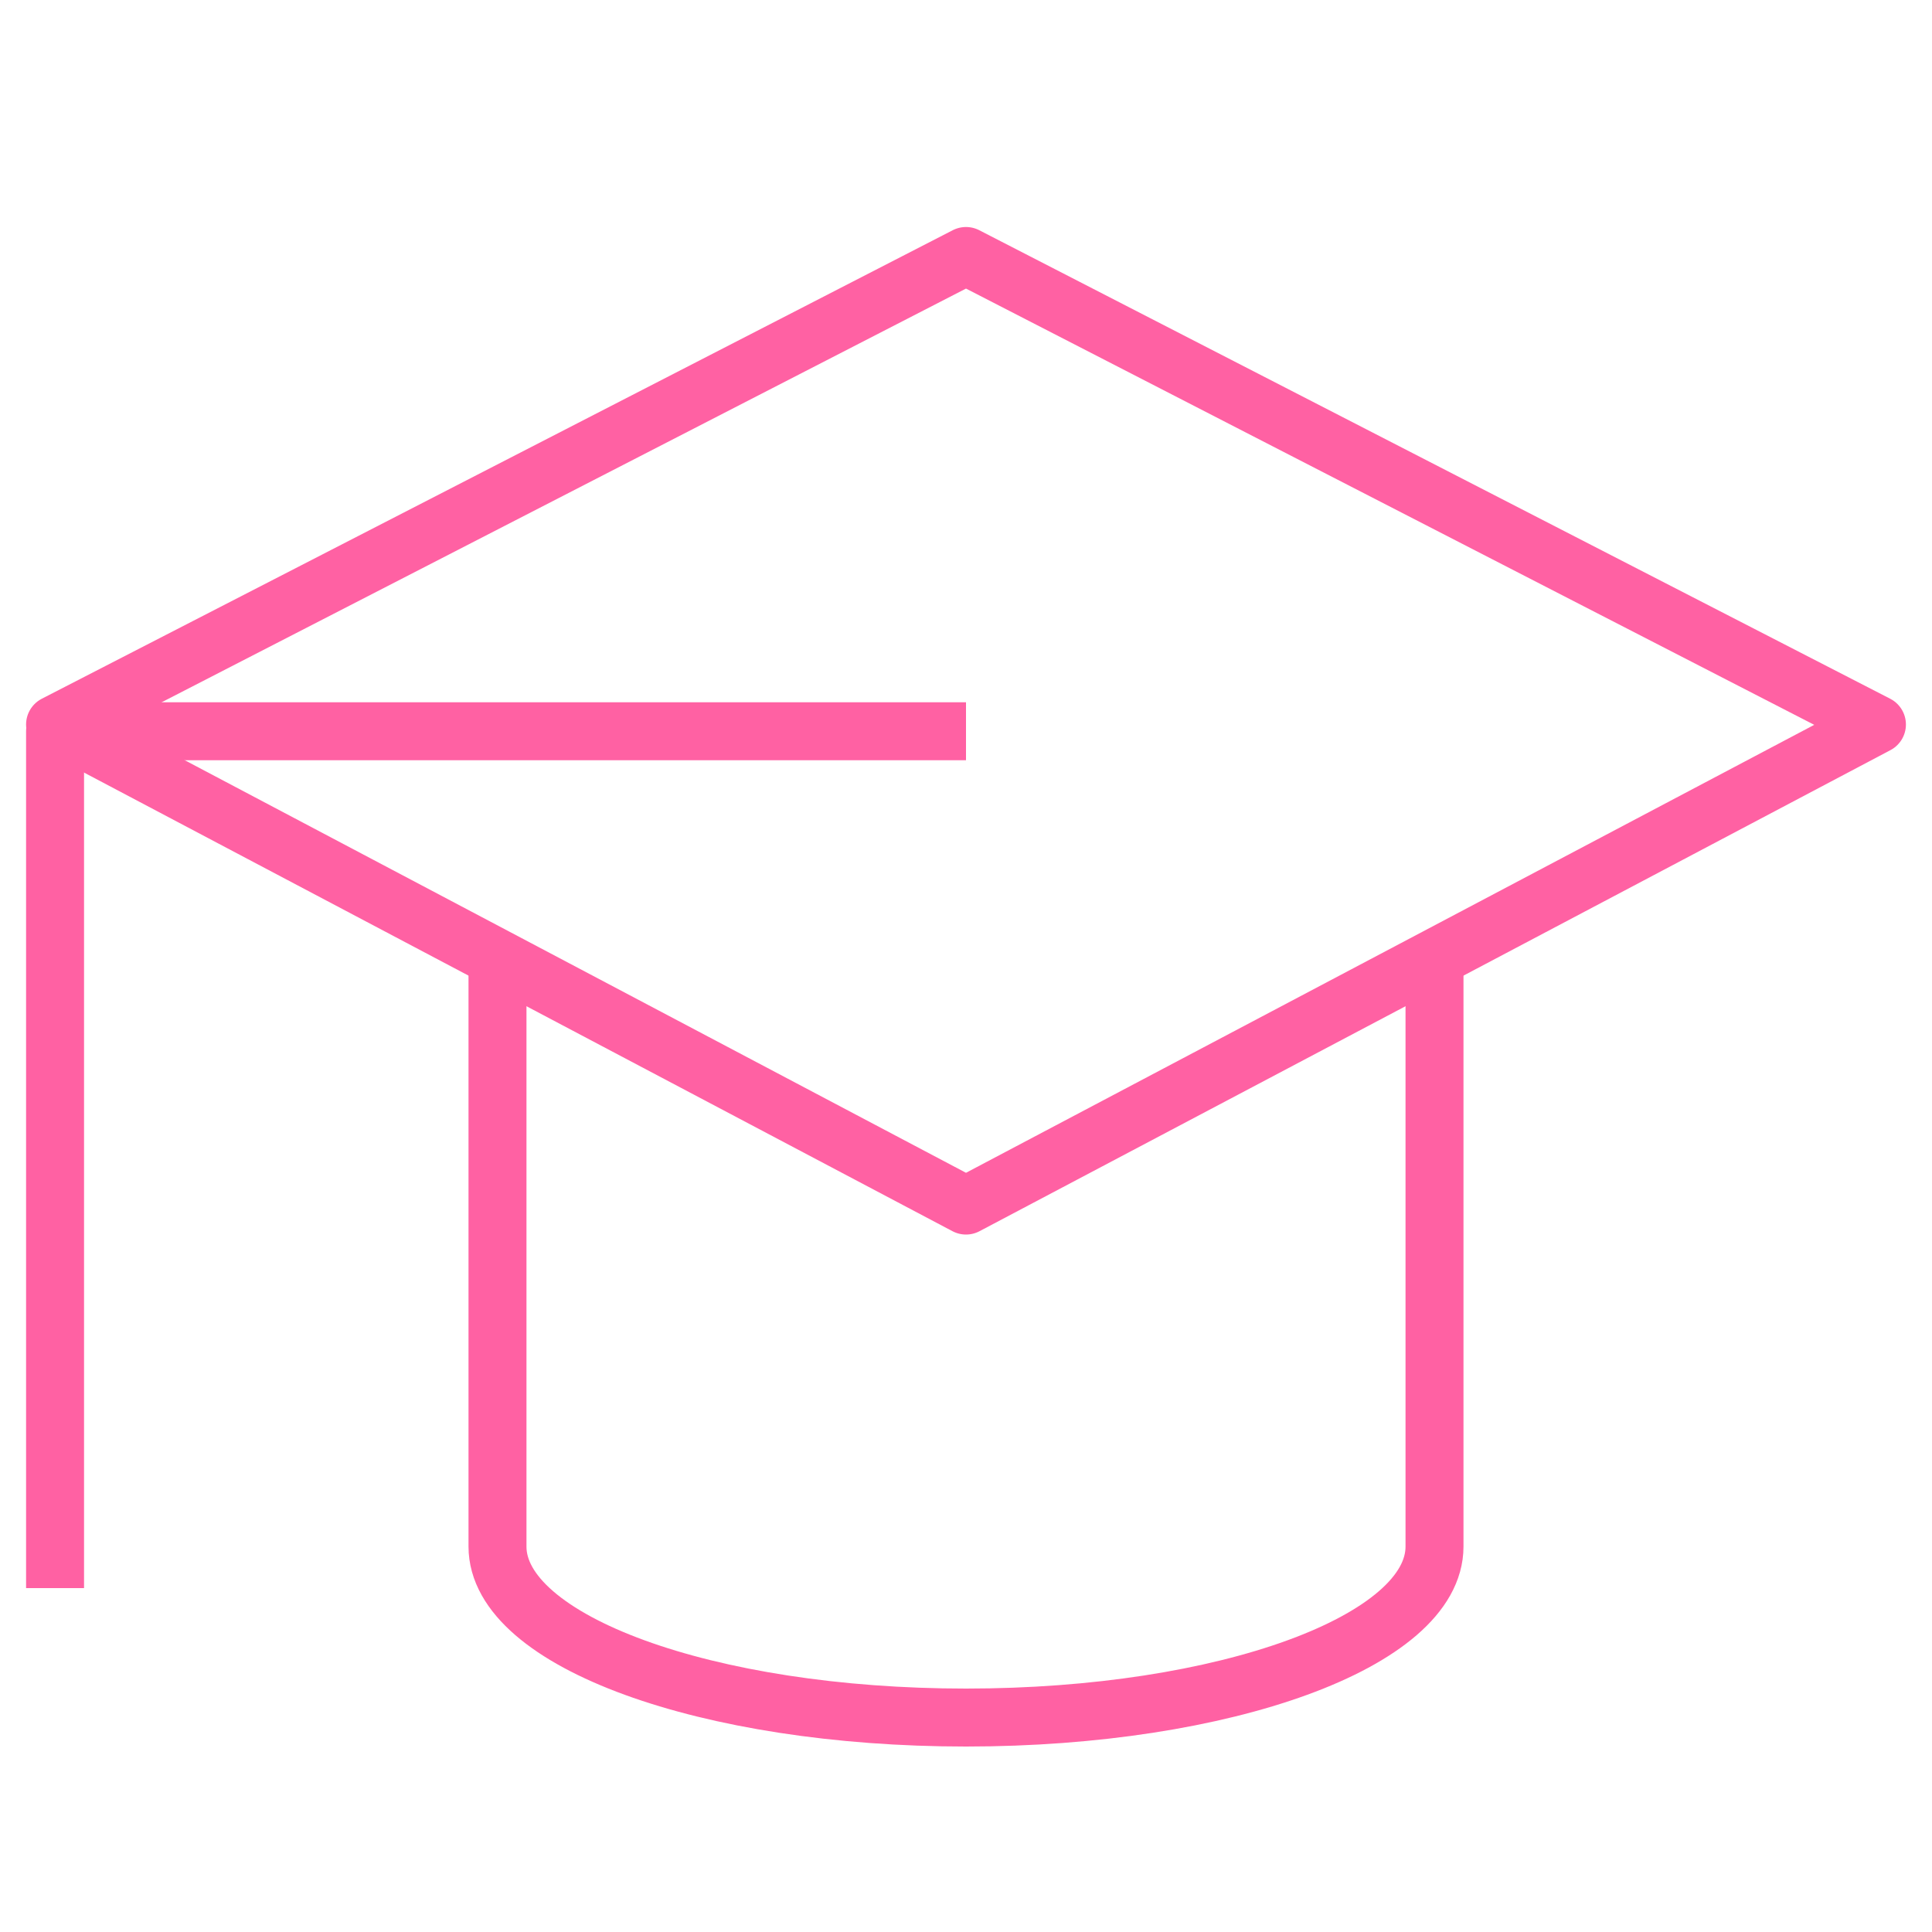
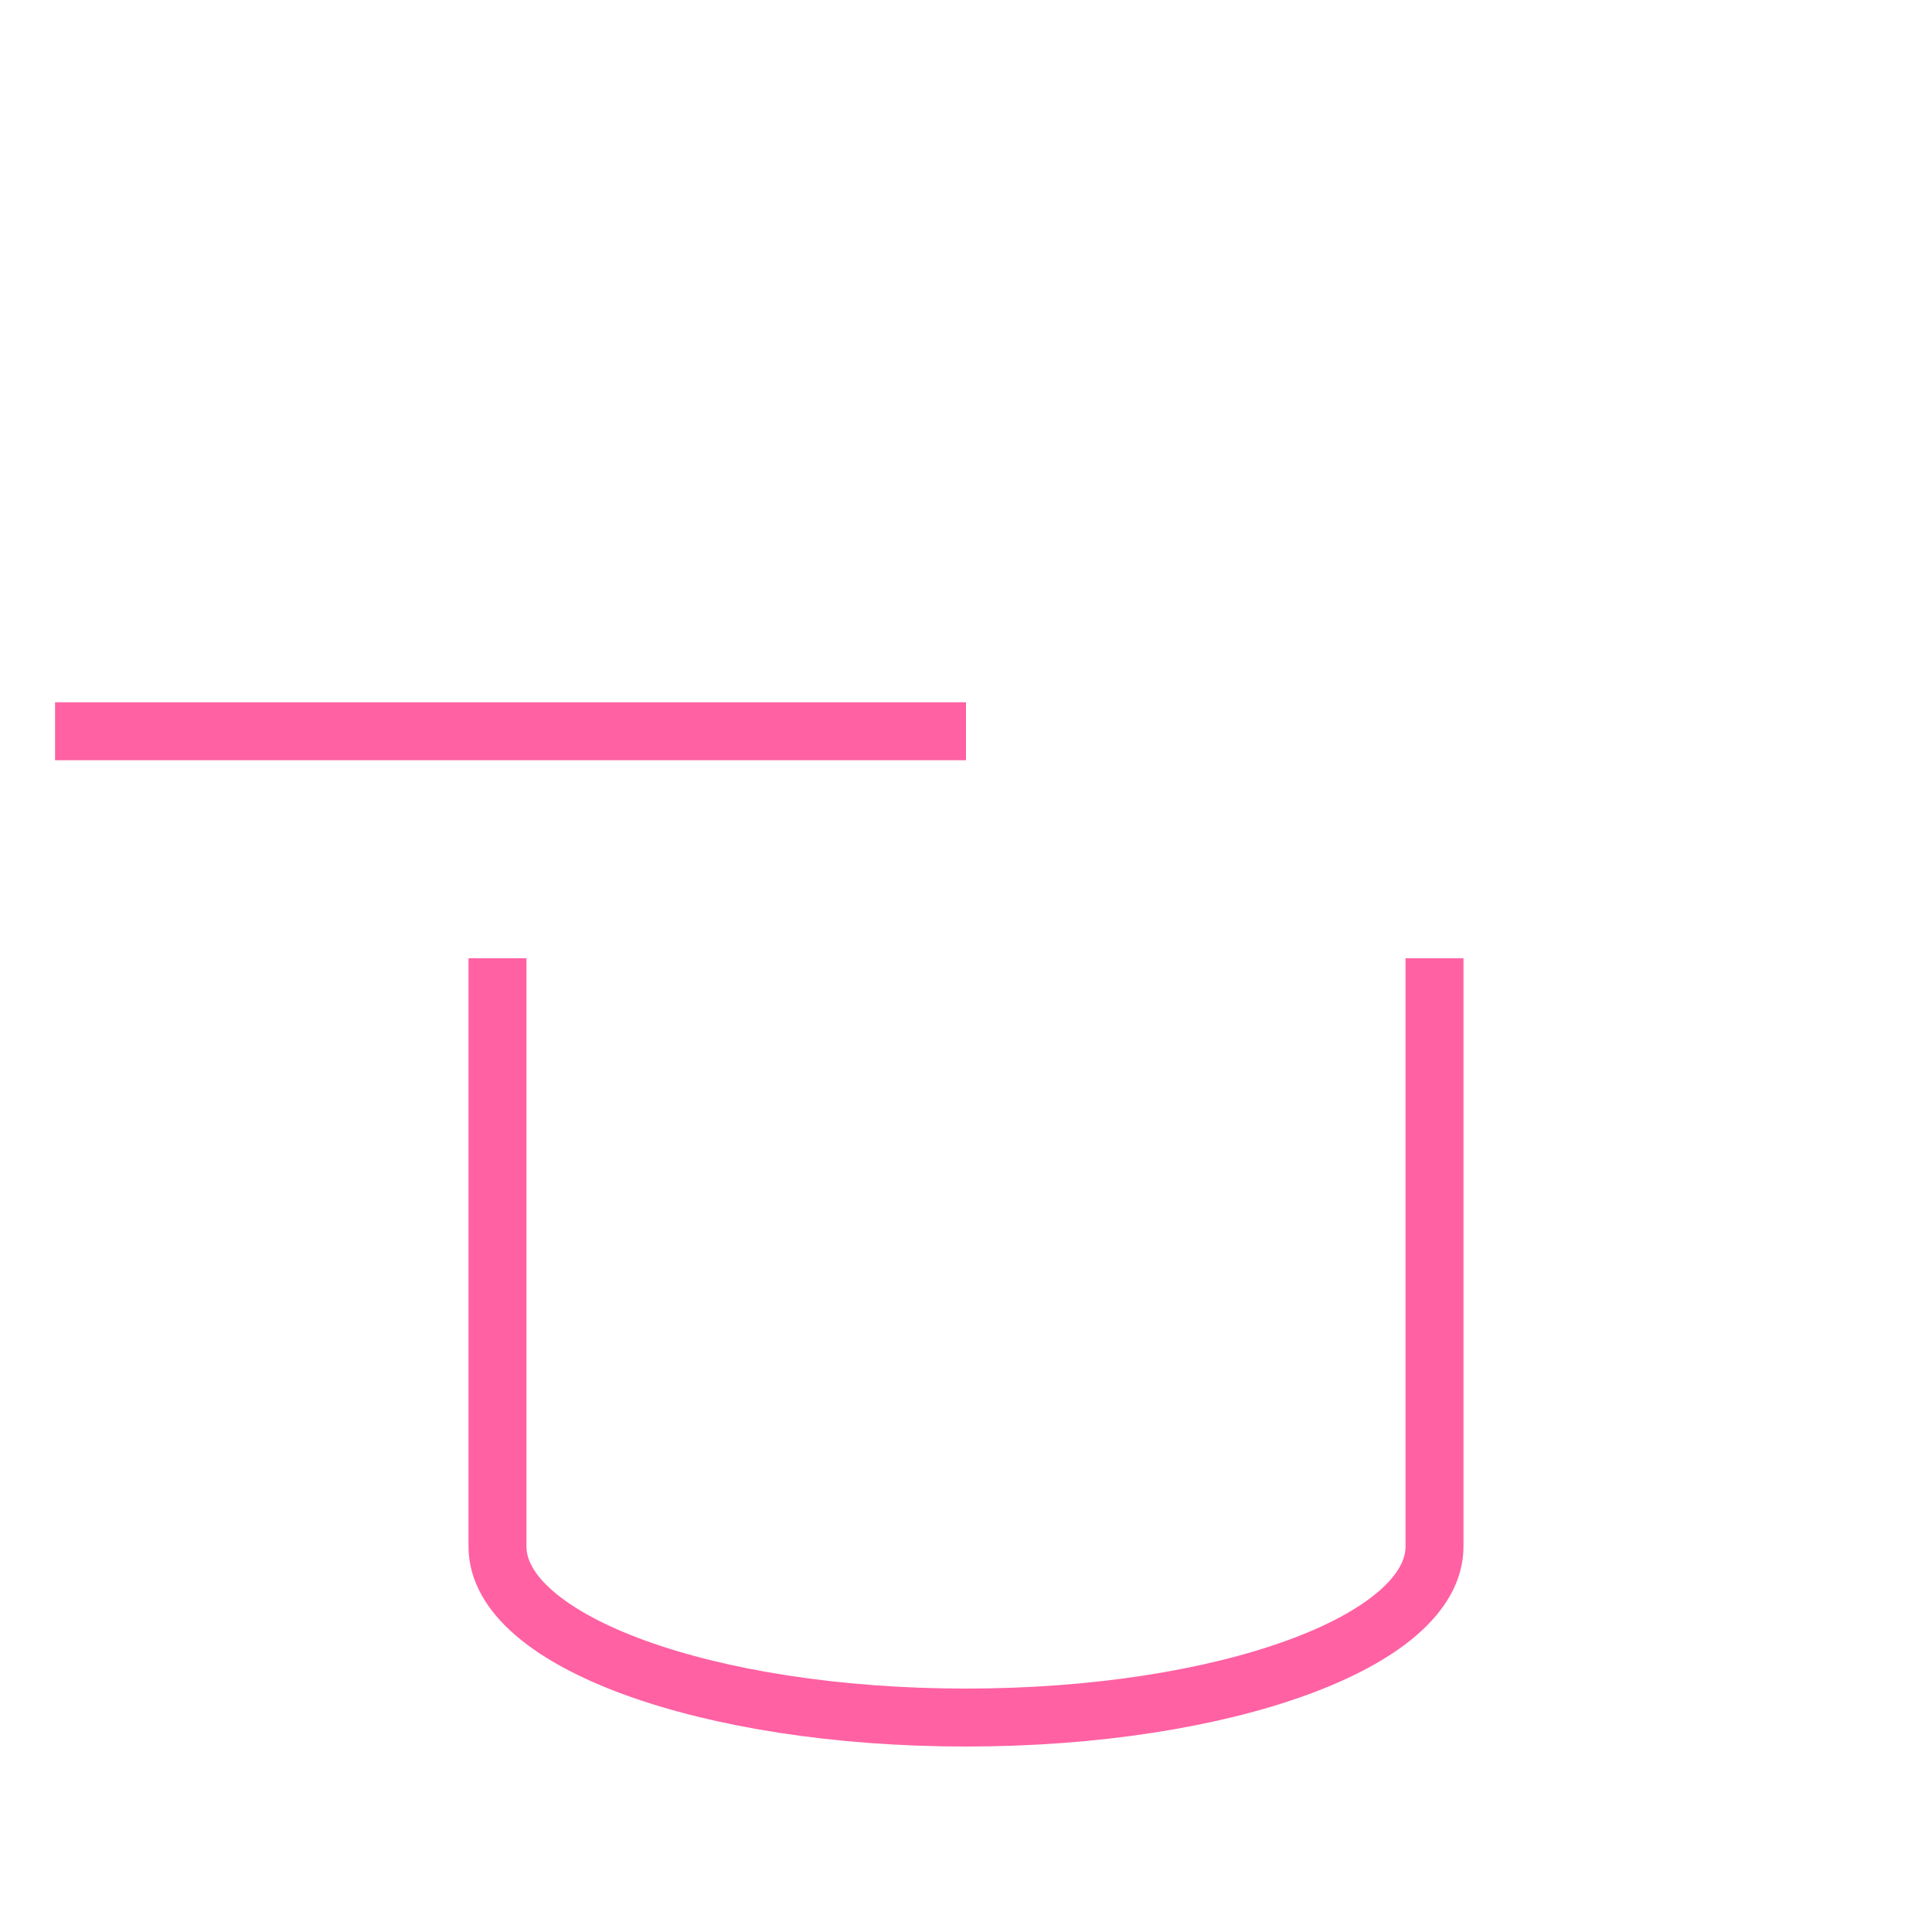
<svg xmlns="http://www.w3.org/2000/svg" viewBox="1900 2400 200 200" width="200" height="200">
-   <path fill="none" stroke="#ff61a3" fill-opacity="1" stroke-width="6" stroke-opacity="1" color="rgb(51, 51, 51)" font-size-adjust="none" stroke-linejoin="round" stroke-miterlimit="10" class="st0" id="tSvg69931bfe3b" title="Path 4" d="M 2000 2524.8 C 1968.567 2508.2 1937.133 2491.6 1905.7 2475 C 1937.133 2458.833 1968.567 2442.667 2000 2426.5 C 2031.433 2442.667 2062.867 2458.833 2094.3 2475C 2062.867 2491.6 2031.433 2508.2 2000 2524.8Z" />
  <path fill="none" stroke="#ff61a3" fill-opacity="1" stroke-width="6" stroke-opacity="1" color="rgb(51, 51, 51)" font-size-adjust="none" stroke-linejoin="round" stroke-miterlimit="10" class="st0" id="tSvg379430f12e" title="Path 5" d="M 1951.5 2499.2 C 1951.5 2519.5 1951.5 2539.8 1951.5 2560.1 C 1951.5 2569.9 1973.2 2577.8 2000 2577.8 C 2026.8 2577.8 2048.5 2569.9 2048.5 2560.1 C 2048.5 2539.8 2048.5 2519.5 2048.5 2499.2" />
-   <path fill="none" stroke="#ff61a3" fill-opacity="1" stroke-width="6" stroke-opacity="1" color="rgb(51, 51, 51)" font-size-adjust="none" stroke-linejoin="round" stroke-miterlimit="10" class="st0" id="tSvg28877f562b" title="Path 6" d="M 2000 2475.7 C 1968.567 2475.7 1937.133 2475.7 1905.7 2475.7 C 1905.7 2505.267 1905.7 2534.833 1905.7 2564.4" />
+   <path fill="none" stroke="#ff61a3" fill-opacity="1" stroke-width="6" stroke-opacity="1" color="rgb(51, 51, 51)" font-size-adjust="none" stroke-linejoin="round" stroke-miterlimit="10" class="st0" id="tSvg28877f562b" title="Path 6" d="M 2000 2475.7 C 1968.567 2475.7 1937.133 2475.7 1905.7 2475.7 " />
  <defs> </defs>
</svg>